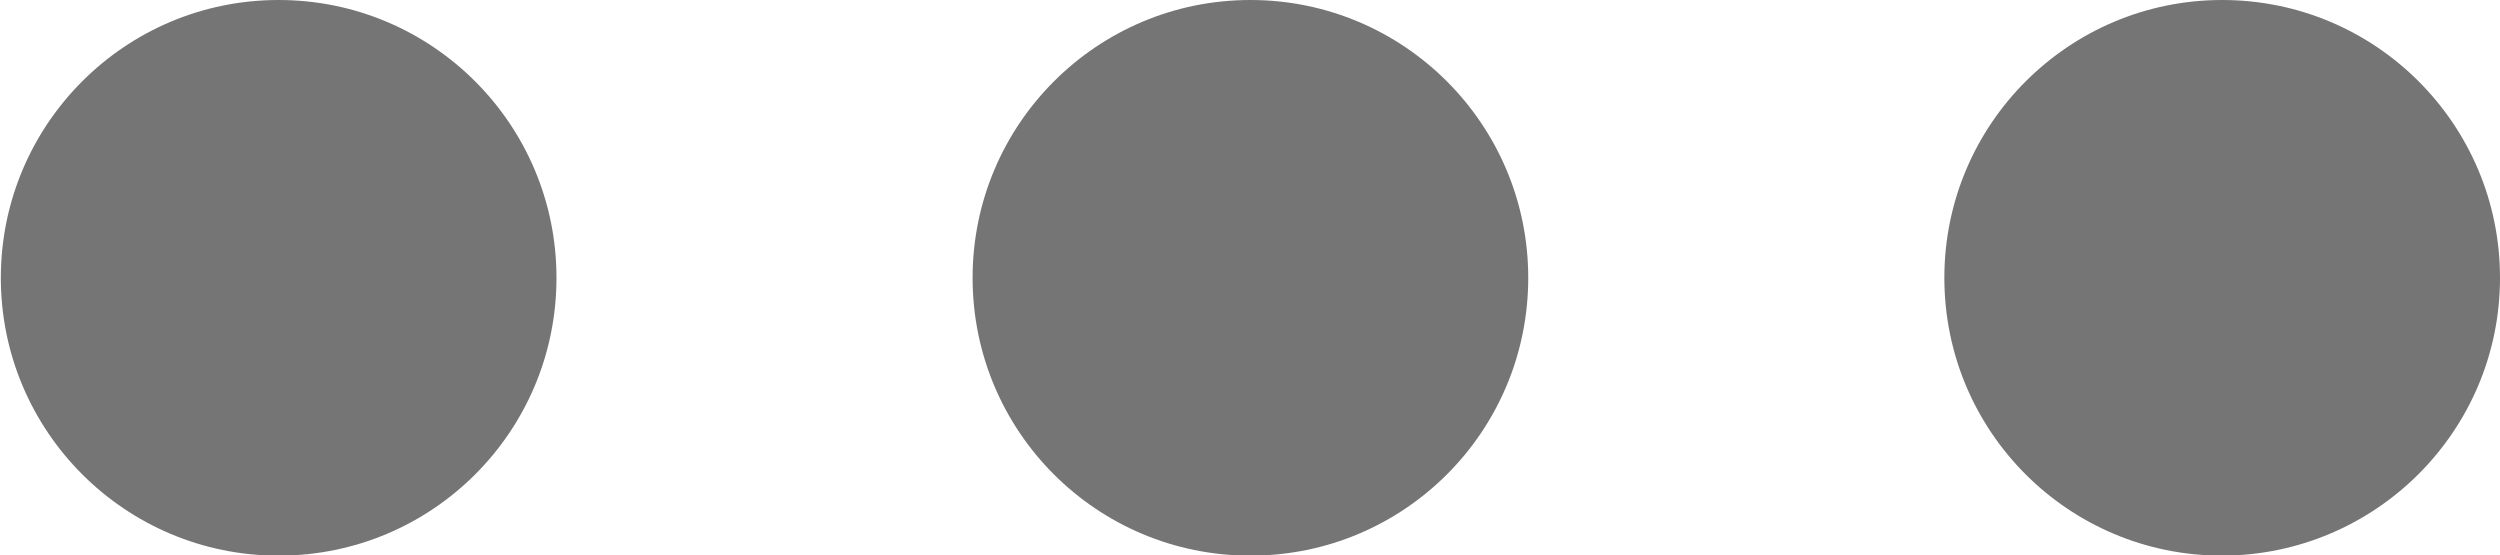
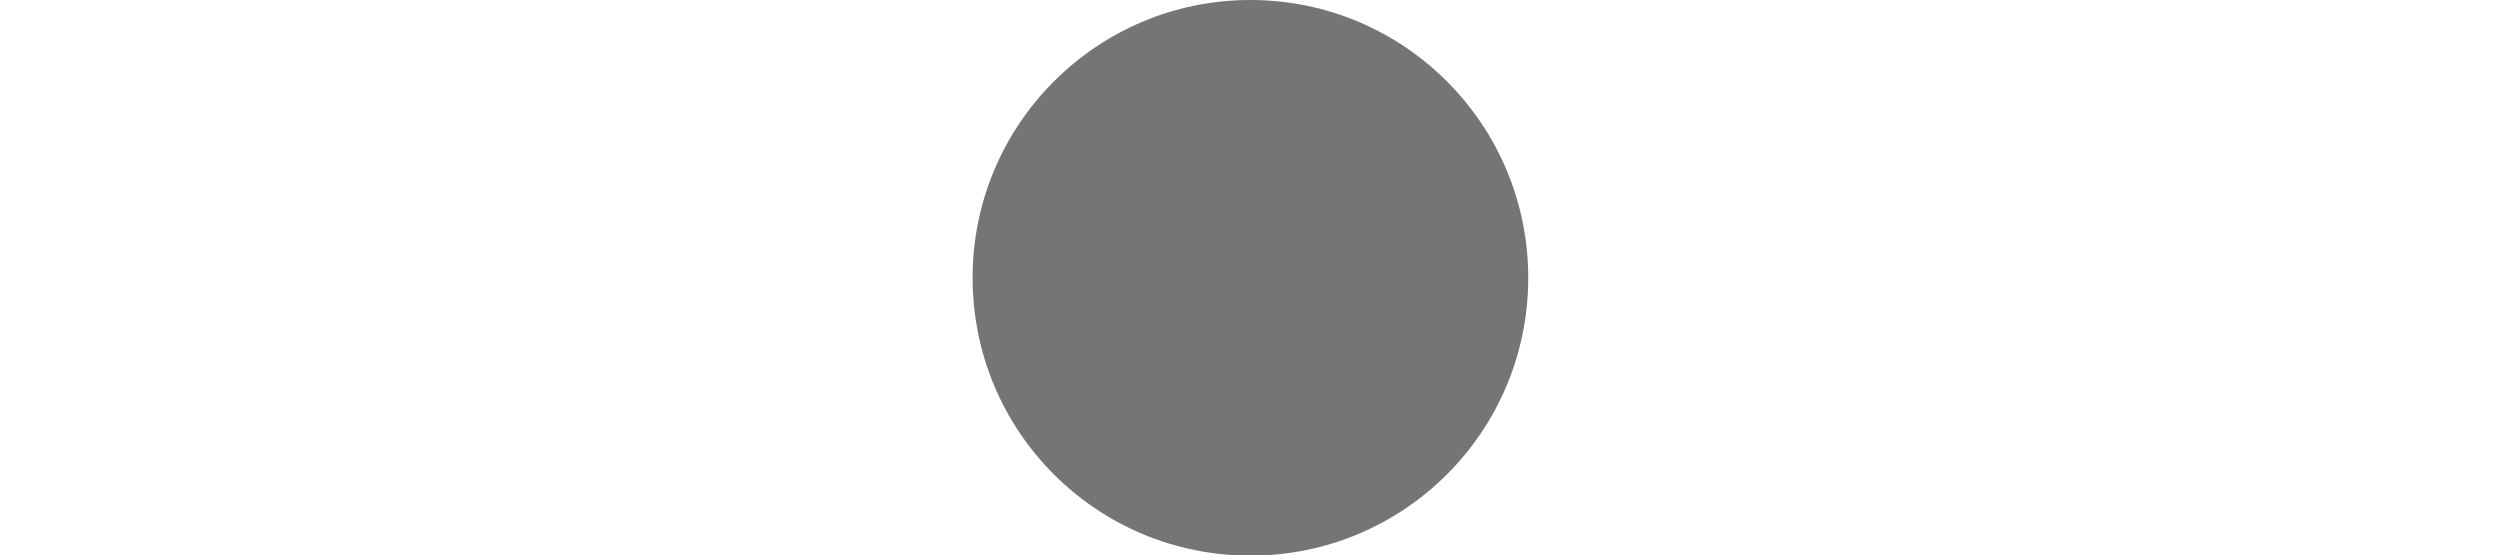
<svg xmlns="http://www.w3.org/2000/svg" version="1.1" id="Слой_1" x="0px" y="0px" viewBox="0 0 600.2 133.3" style="enable-background:new 0 0 600.2 133.3;" xml:space="preserve">
  <style type="text/css">
	.st0{fill:#757575;}
</style>
-   <path class="st0" d="M66.9,0c36.8,0,66.7,29.8,66.7,66.7s-29.8,66.7-66.7,66.7S0.2,103.5,0.2,66.7S30,0,66.9,0z" />
  <path class="st0" d="M300.2,0c36.8,0,66.7,29.8,66.7,66.7s-29.8,66.7-66.7,66.7s-66.7-29.8-66.7-66.7S263.4,0,300.2,0z" />
-   <path class="st0" d="M600.2,66.7c0-36.8-29.8-66.7-66.7-66.7c-36.8,0-66.7,29.8-66.7,66.7s29.8,66.7,66.7,66.7  C570.3,133.3,600.2,103.5,600.2,66.7z" />
</svg>